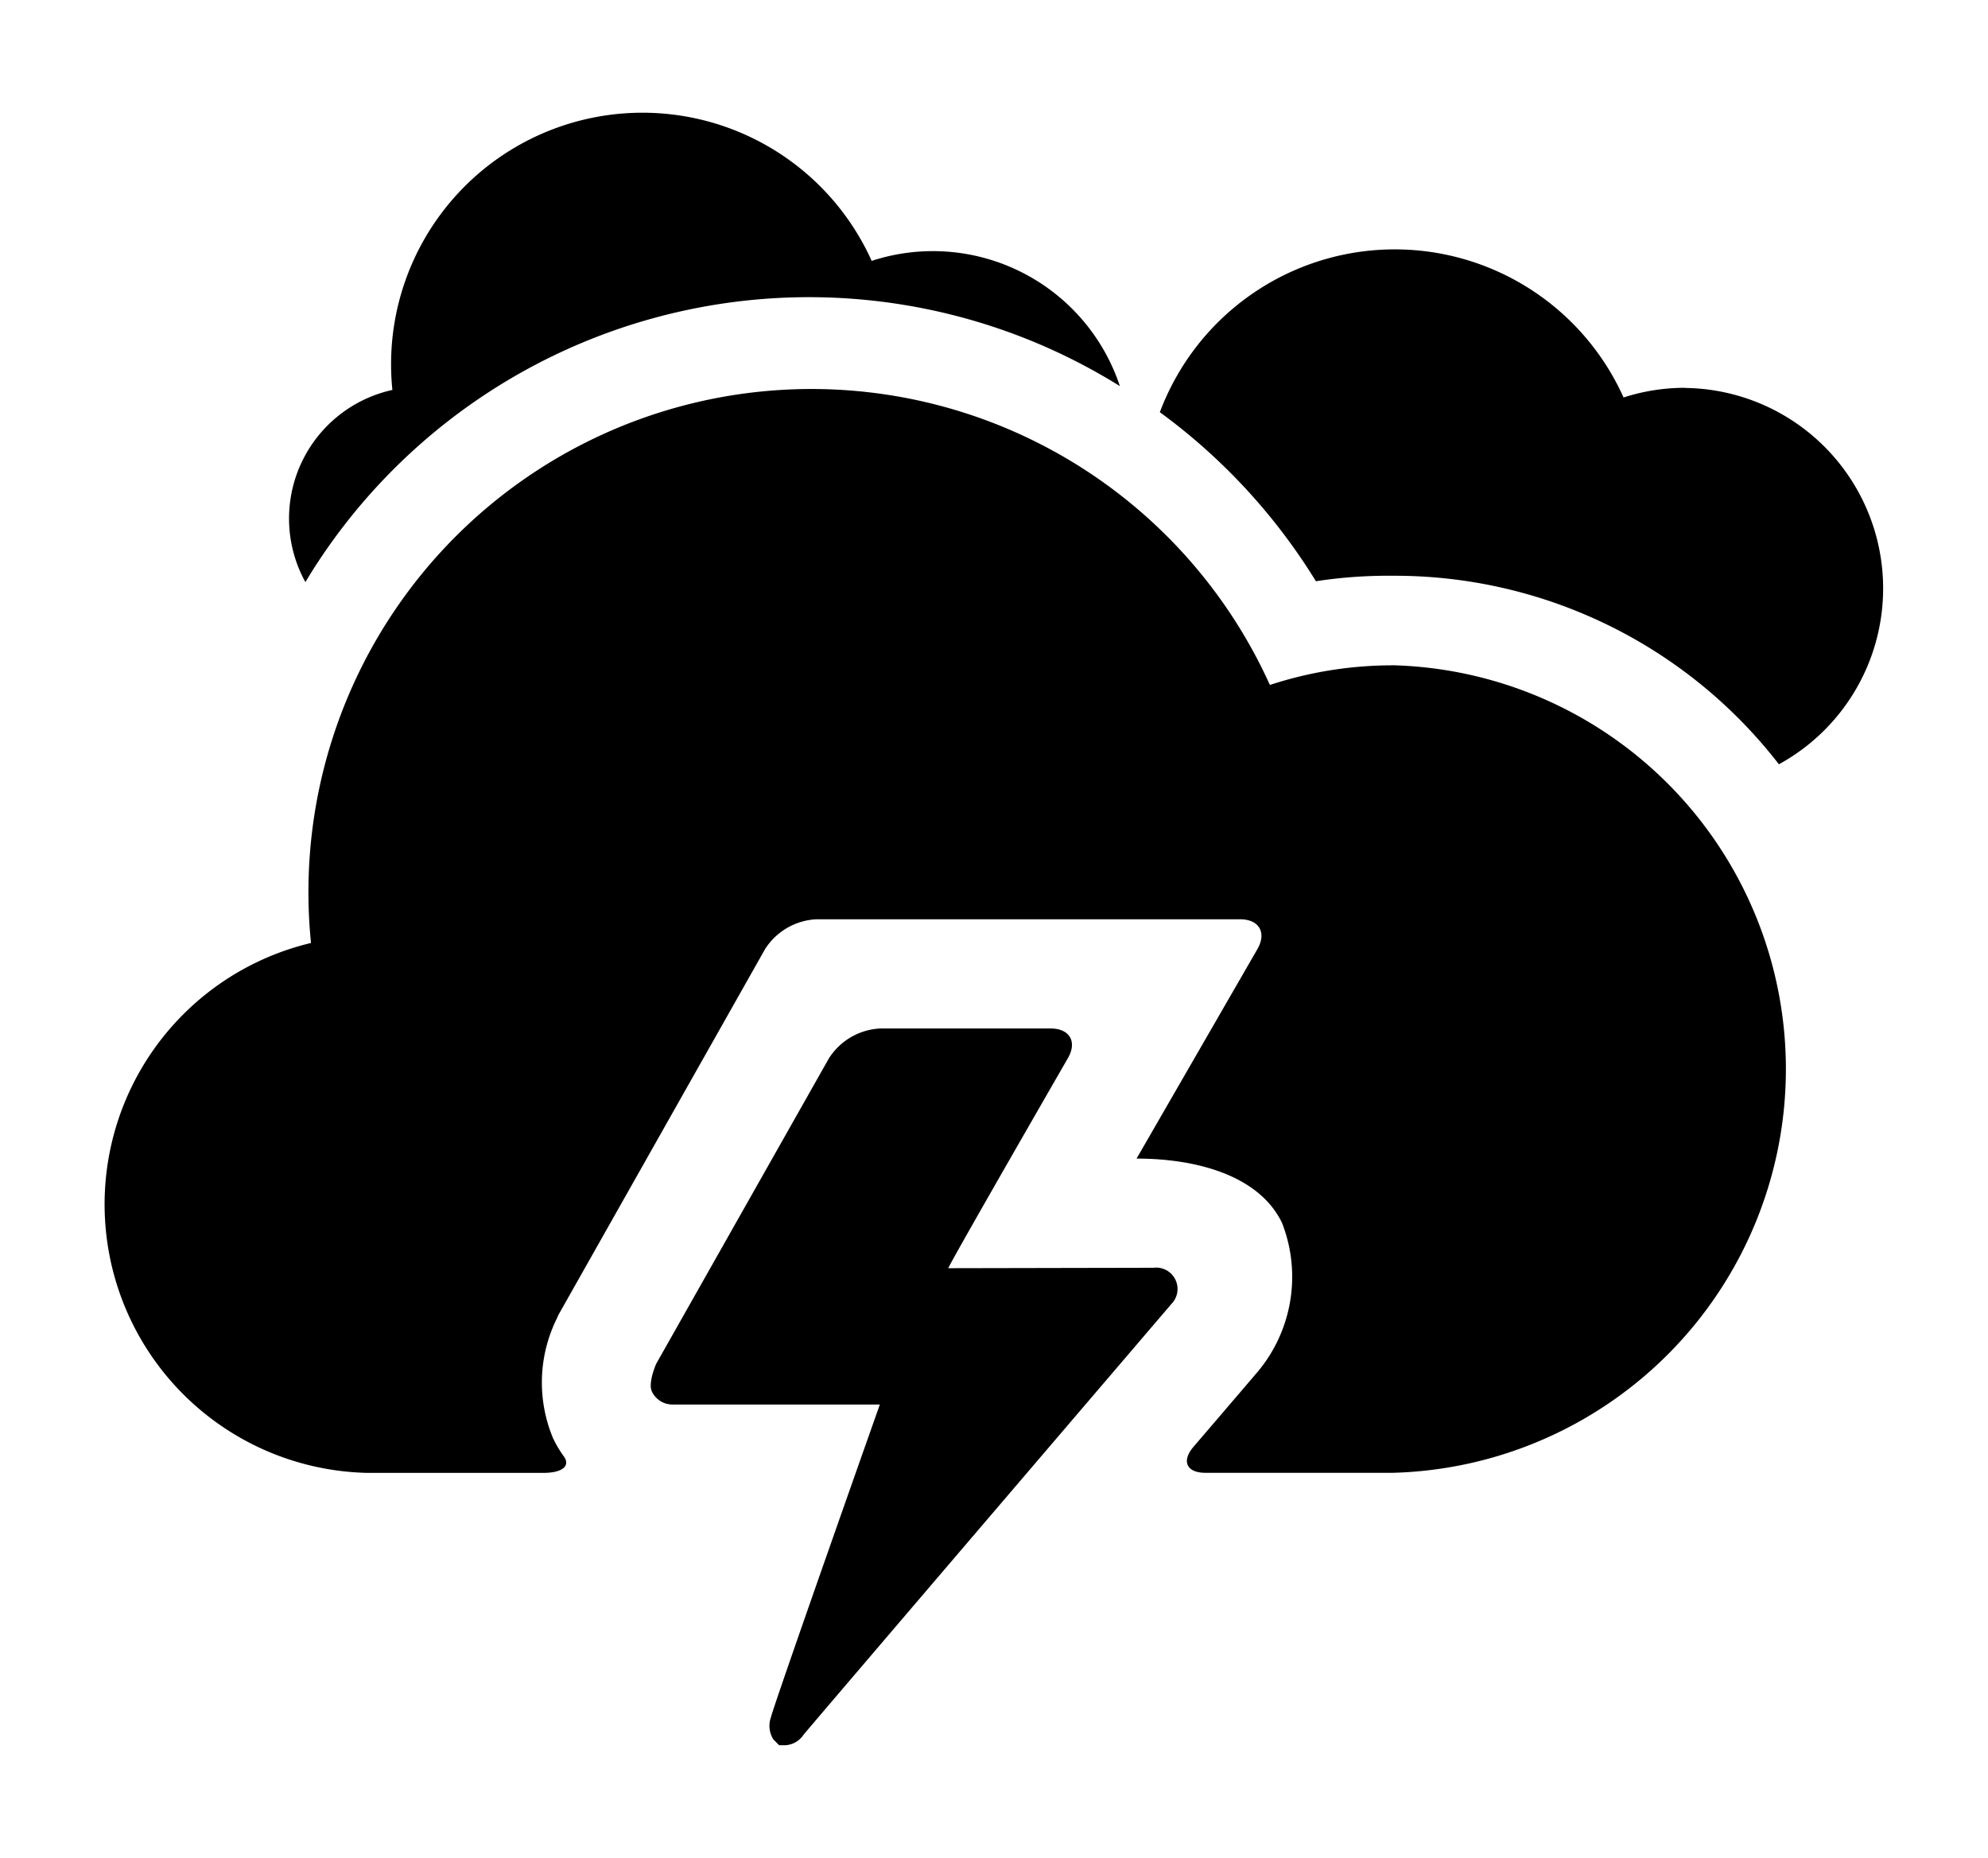
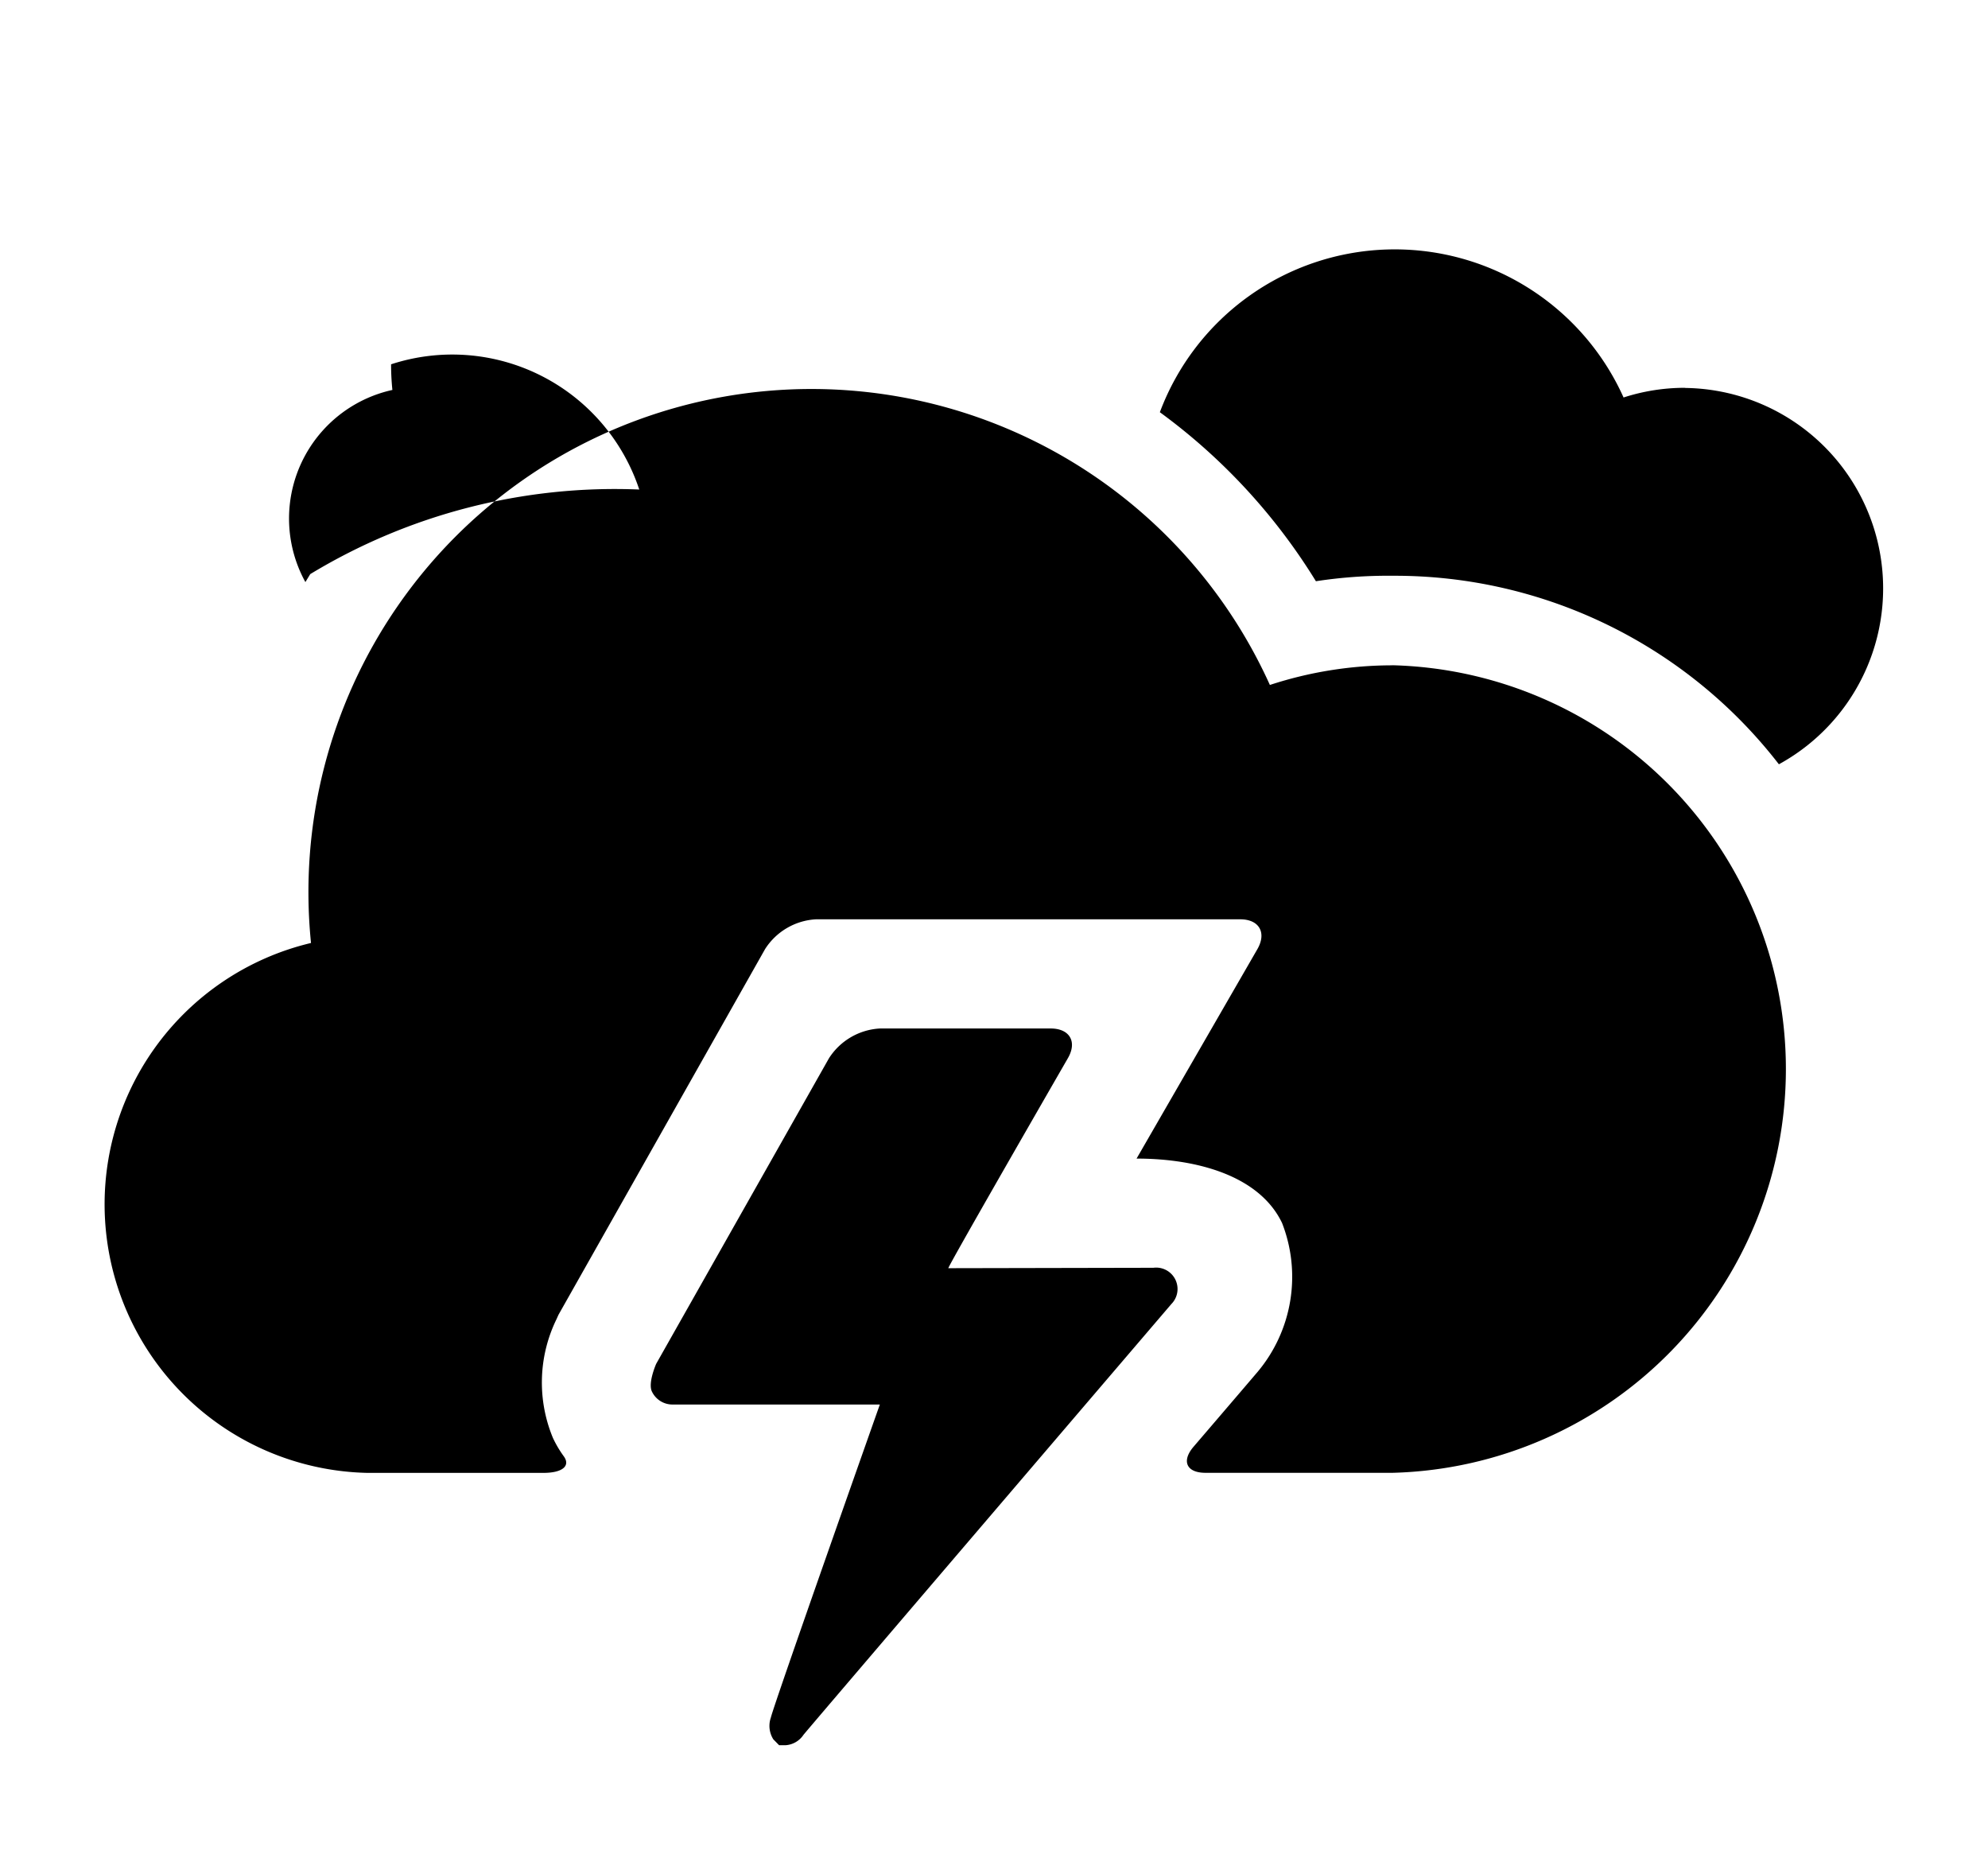
<svg xmlns="http://www.w3.org/2000/svg" id="Ebene_1" data-name="Ebene 1" viewBox="0 0 575.29 537.53">
  <g id="storm">
-     <path id="Pfad_273" data-name="Pfad 273" d="M88.37,168.4a38.09,38.09,0,0,1,25.18-55.58,73.59,73.59,0,0,1-.38-7.42A72.75,72.75,0,0,1,252.25,75.48a57,57,0,0,1,71.82,36.23A170.08,170.08,0,0,0,89.78,166.1l-1.41,2.31ZM333.86,366.79l-59.44.12c.32-1.18,24.08-42.49,34.62-60.78,2.73-4.73.51-8.57-5-8.57H254.64a18.7,18.7,0,0,0-14.75,8.61l-50,88.4s-2.43,5.48-1.25,8a6.58,6.58,0,0,0,6.15,3.78h59.82S224,492.92,223.07,496.93a7.27,7.27,0,0,0,.72,6.29l1.67,1.7h1.89a6.77,6.77,0,0,0,5.16-3c1.86-2.33,106.42-124.59,106.48-124.66a6.19,6.19,0,0,0-5.14-10.48ZM487.59,112.2A57.58,57.58,0,0,0,469.83,115a72.59,72.59,0,0,0-134.19,4.26,172.26,172.26,0,0,1,45.16,48.9A137.34,137.34,0,0,1,403,166.58a140.5,140.5,0,0,1,111.78,54.54A58,58,0,0,0,487.6,112.24ZM403,192.49a113.94,113.94,0,0,0-35.52,5.68A145.57,145.57,0,0,0,90,272.82a77.72,77.72,0,0,0,16.26,153.31h51c5.46,0,7.89-2,5.9-4.78A32.1,32.1,0,0,1,160,416a41.76,41.76,0,0,1,1-34.25l.62-1.37,59.77-105.78a18.69,18.69,0,0,1,14.76-8.63H358.9c5.46,0,7.68,3.84,5,8.57l-35,60.66c17.6,0,35.57,5,42.1,18.62a42.81,42.81,0,0,1-7,43c-.47.56-7.89,9.25-18.63,21.77-3.54,4.16-2,7.52,3.48,7.52H403a116.86,116.86,0,0,0,0-233.64Z" />
+     <path id="Pfad_273" data-name="Pfad 273" d="M88.37,168.4a38.09,38.09,0,0,1,25.18-55.58,73.59,73.59,0,0,1-.38-7.42a57,57,0,0,1,71.82,36.23A170.08,170.08,0,0,0,89.78,166.1l-1.41,2.31ZM333.86,366.79l-59.44.12c.32-1.18,24.08-42.49,34.62-60.78,2.73-4.73.51-8.57-5-8.57H254.64a18.7,18.7,0,0,0-14.75,8.61l-50,88.4s-2.43,5.48-1.25,8a6.58,6.58,0,0,0,6.15,3.78h59.82S224,492.92,223.07,496.93a7.27,7.27,0,0,0,.72,6.29l1.67,1.7h1.89a6.77,6.77,0,0,0,5.16-3c1.86-2.33,106.42-124.59,106.48-124.66a6.19,6.19,0,0,0-5.14-10.48ZM487.59,112.2A57.58,57.58,0,0,0,469.83,115a72.59,72.59,0,0,0-134.19,4.26,172.26,172.26,0,0,1,45.16,48.9A137.34,137.34,0,0,1,403,166.58a140.5,140.5,0,0,1,111.78,54.54A58,58,0,0,0,487.6,112.24ZM403,192.49a113.94,113.94,0,0,0-35.52,5.68A145.57,145.57,0,0,0,90,272.82a77.72,77.72,0,0,0,16.26,153.31h51c5.46,0,7.89-2,5.9-4.78A32.1,32.1,0,0,1,160,416a41.76,41.76,0,0,1,1-34.25l.62-1.37,59.77-105.78a18.69,18.69,0,0,1,14.76-8.63H358.9c5.46,0,7.68,3.84,5,8.57l-35,60.66c17.6,0,35.57,5,42.1,18.62a42.81,42.81,0,0,1-7,43c-.47.56-7.89,9.25-18.63,21.77-3.54,4.16-2,7.52,3.48,7.52H403a116.86,116.86,0,0,0,0-233.64Z" />
  </g>
</svg>